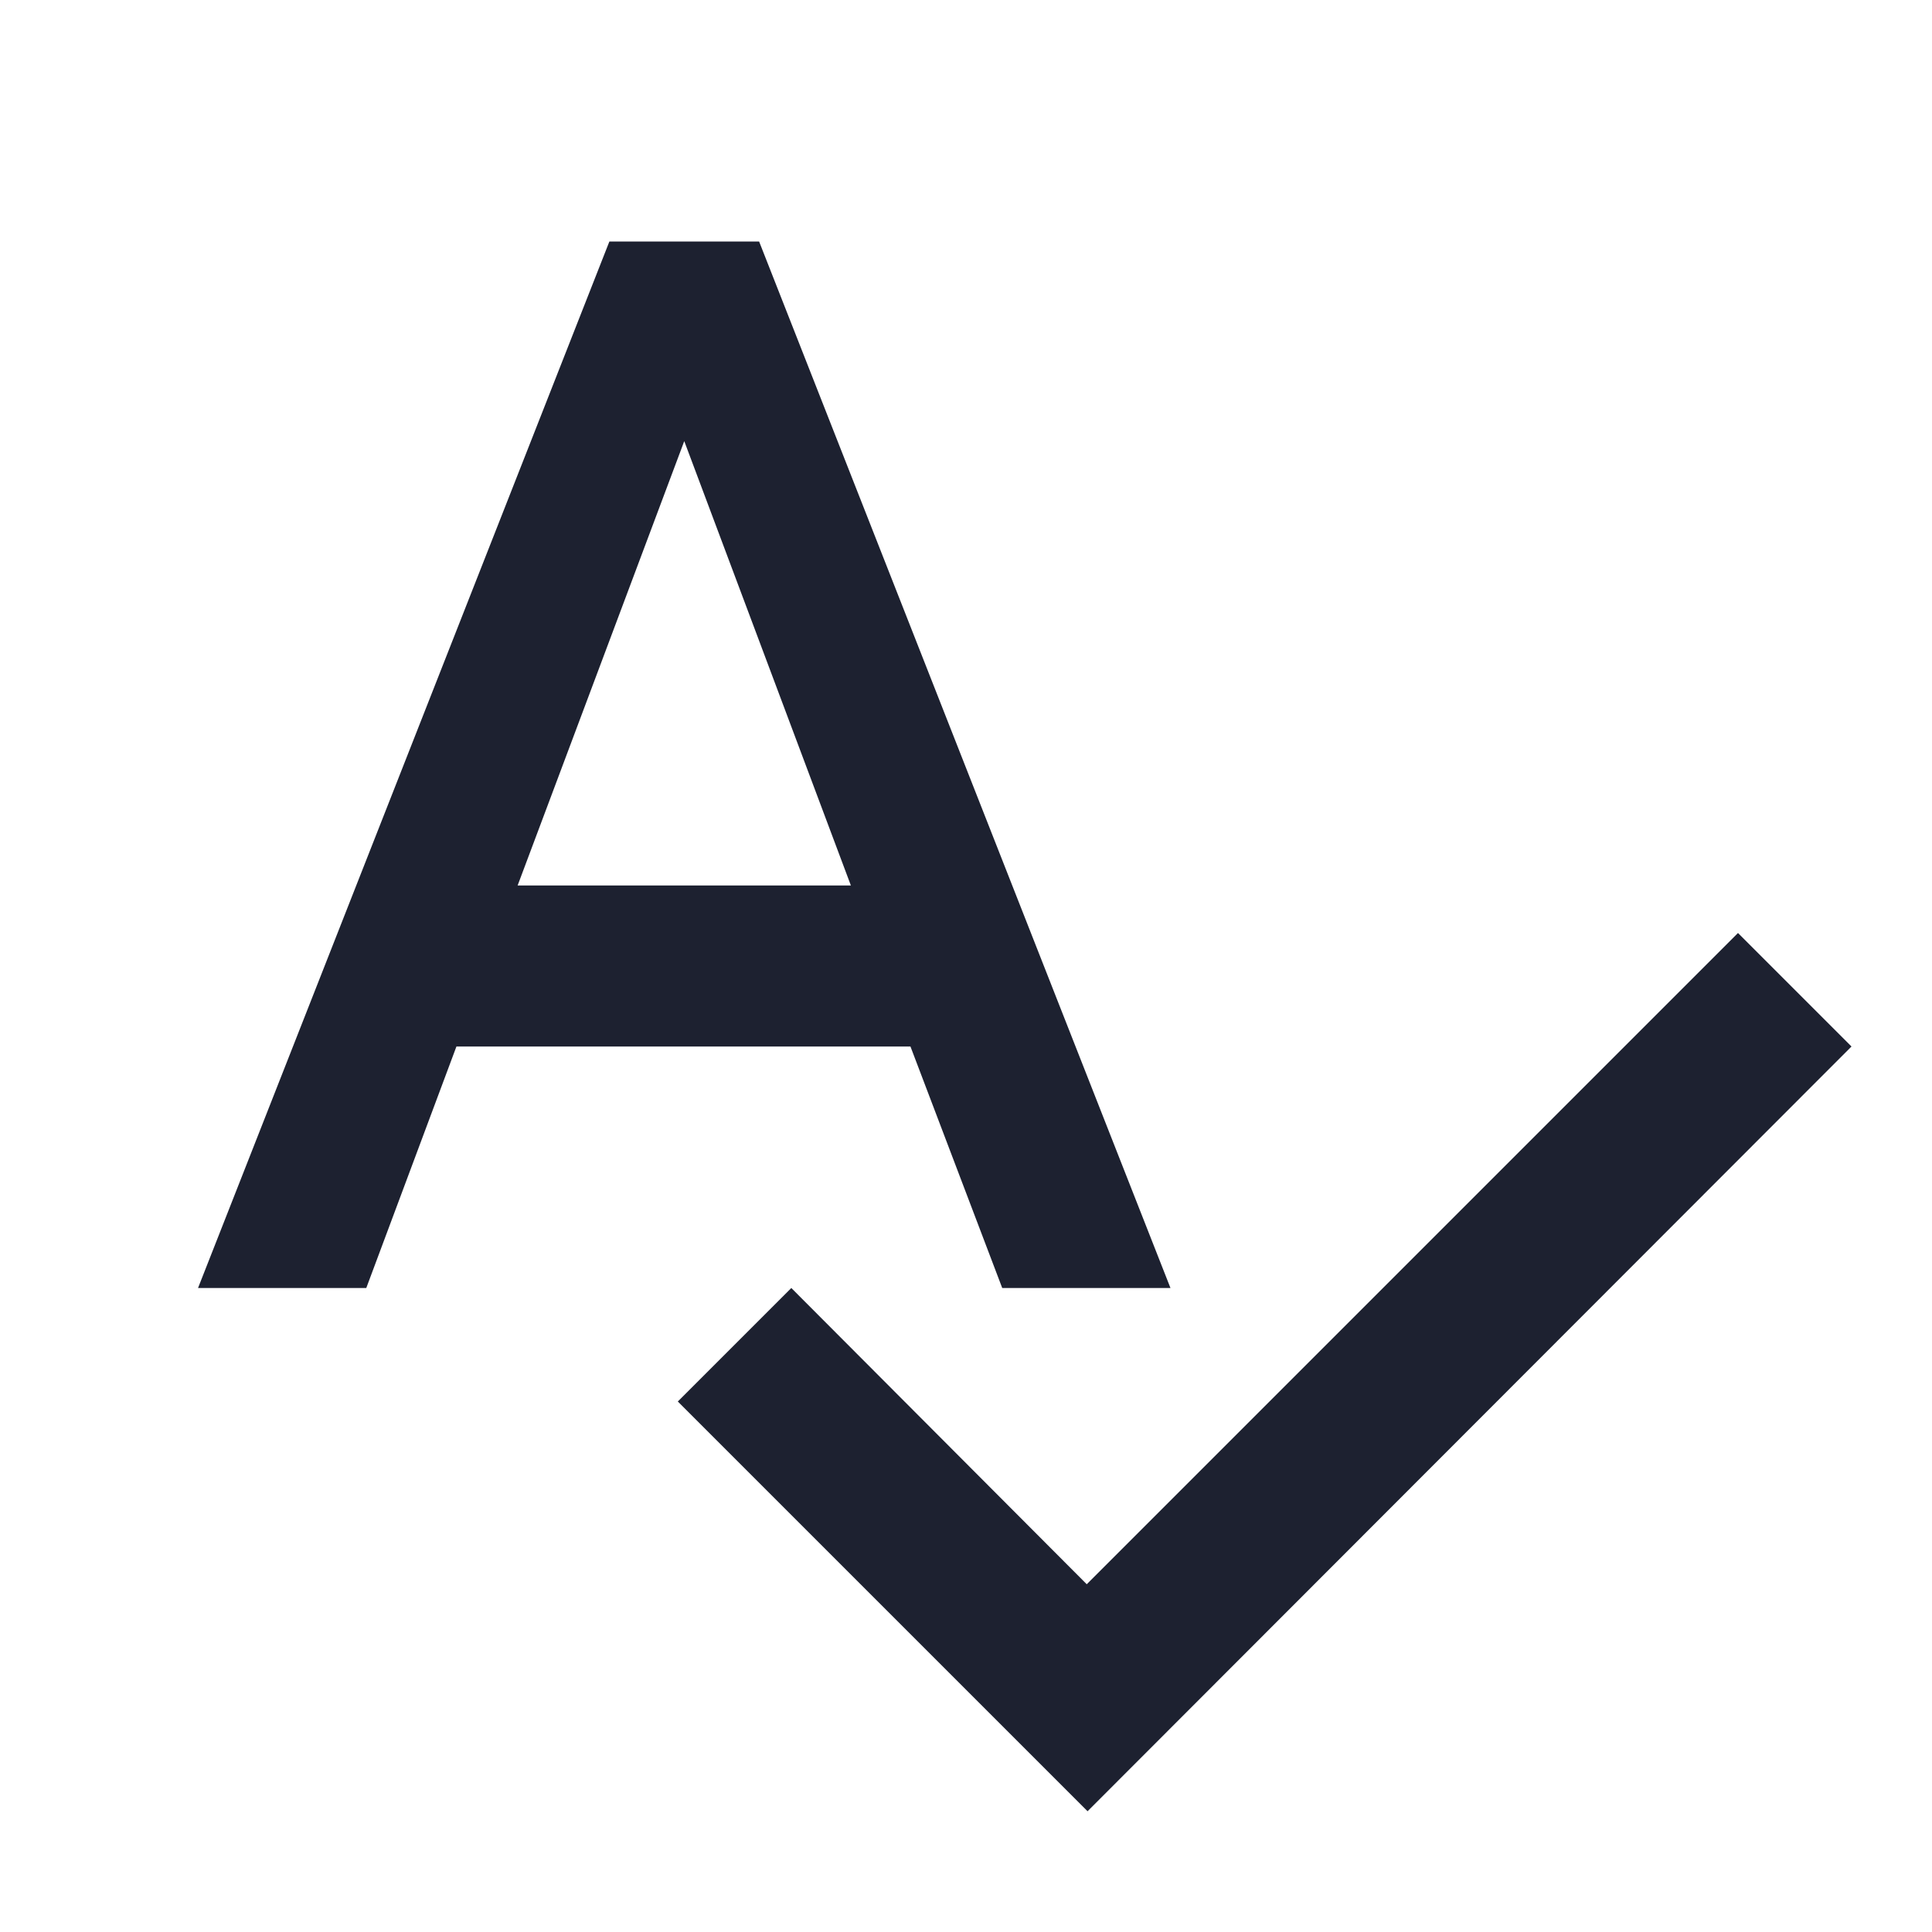
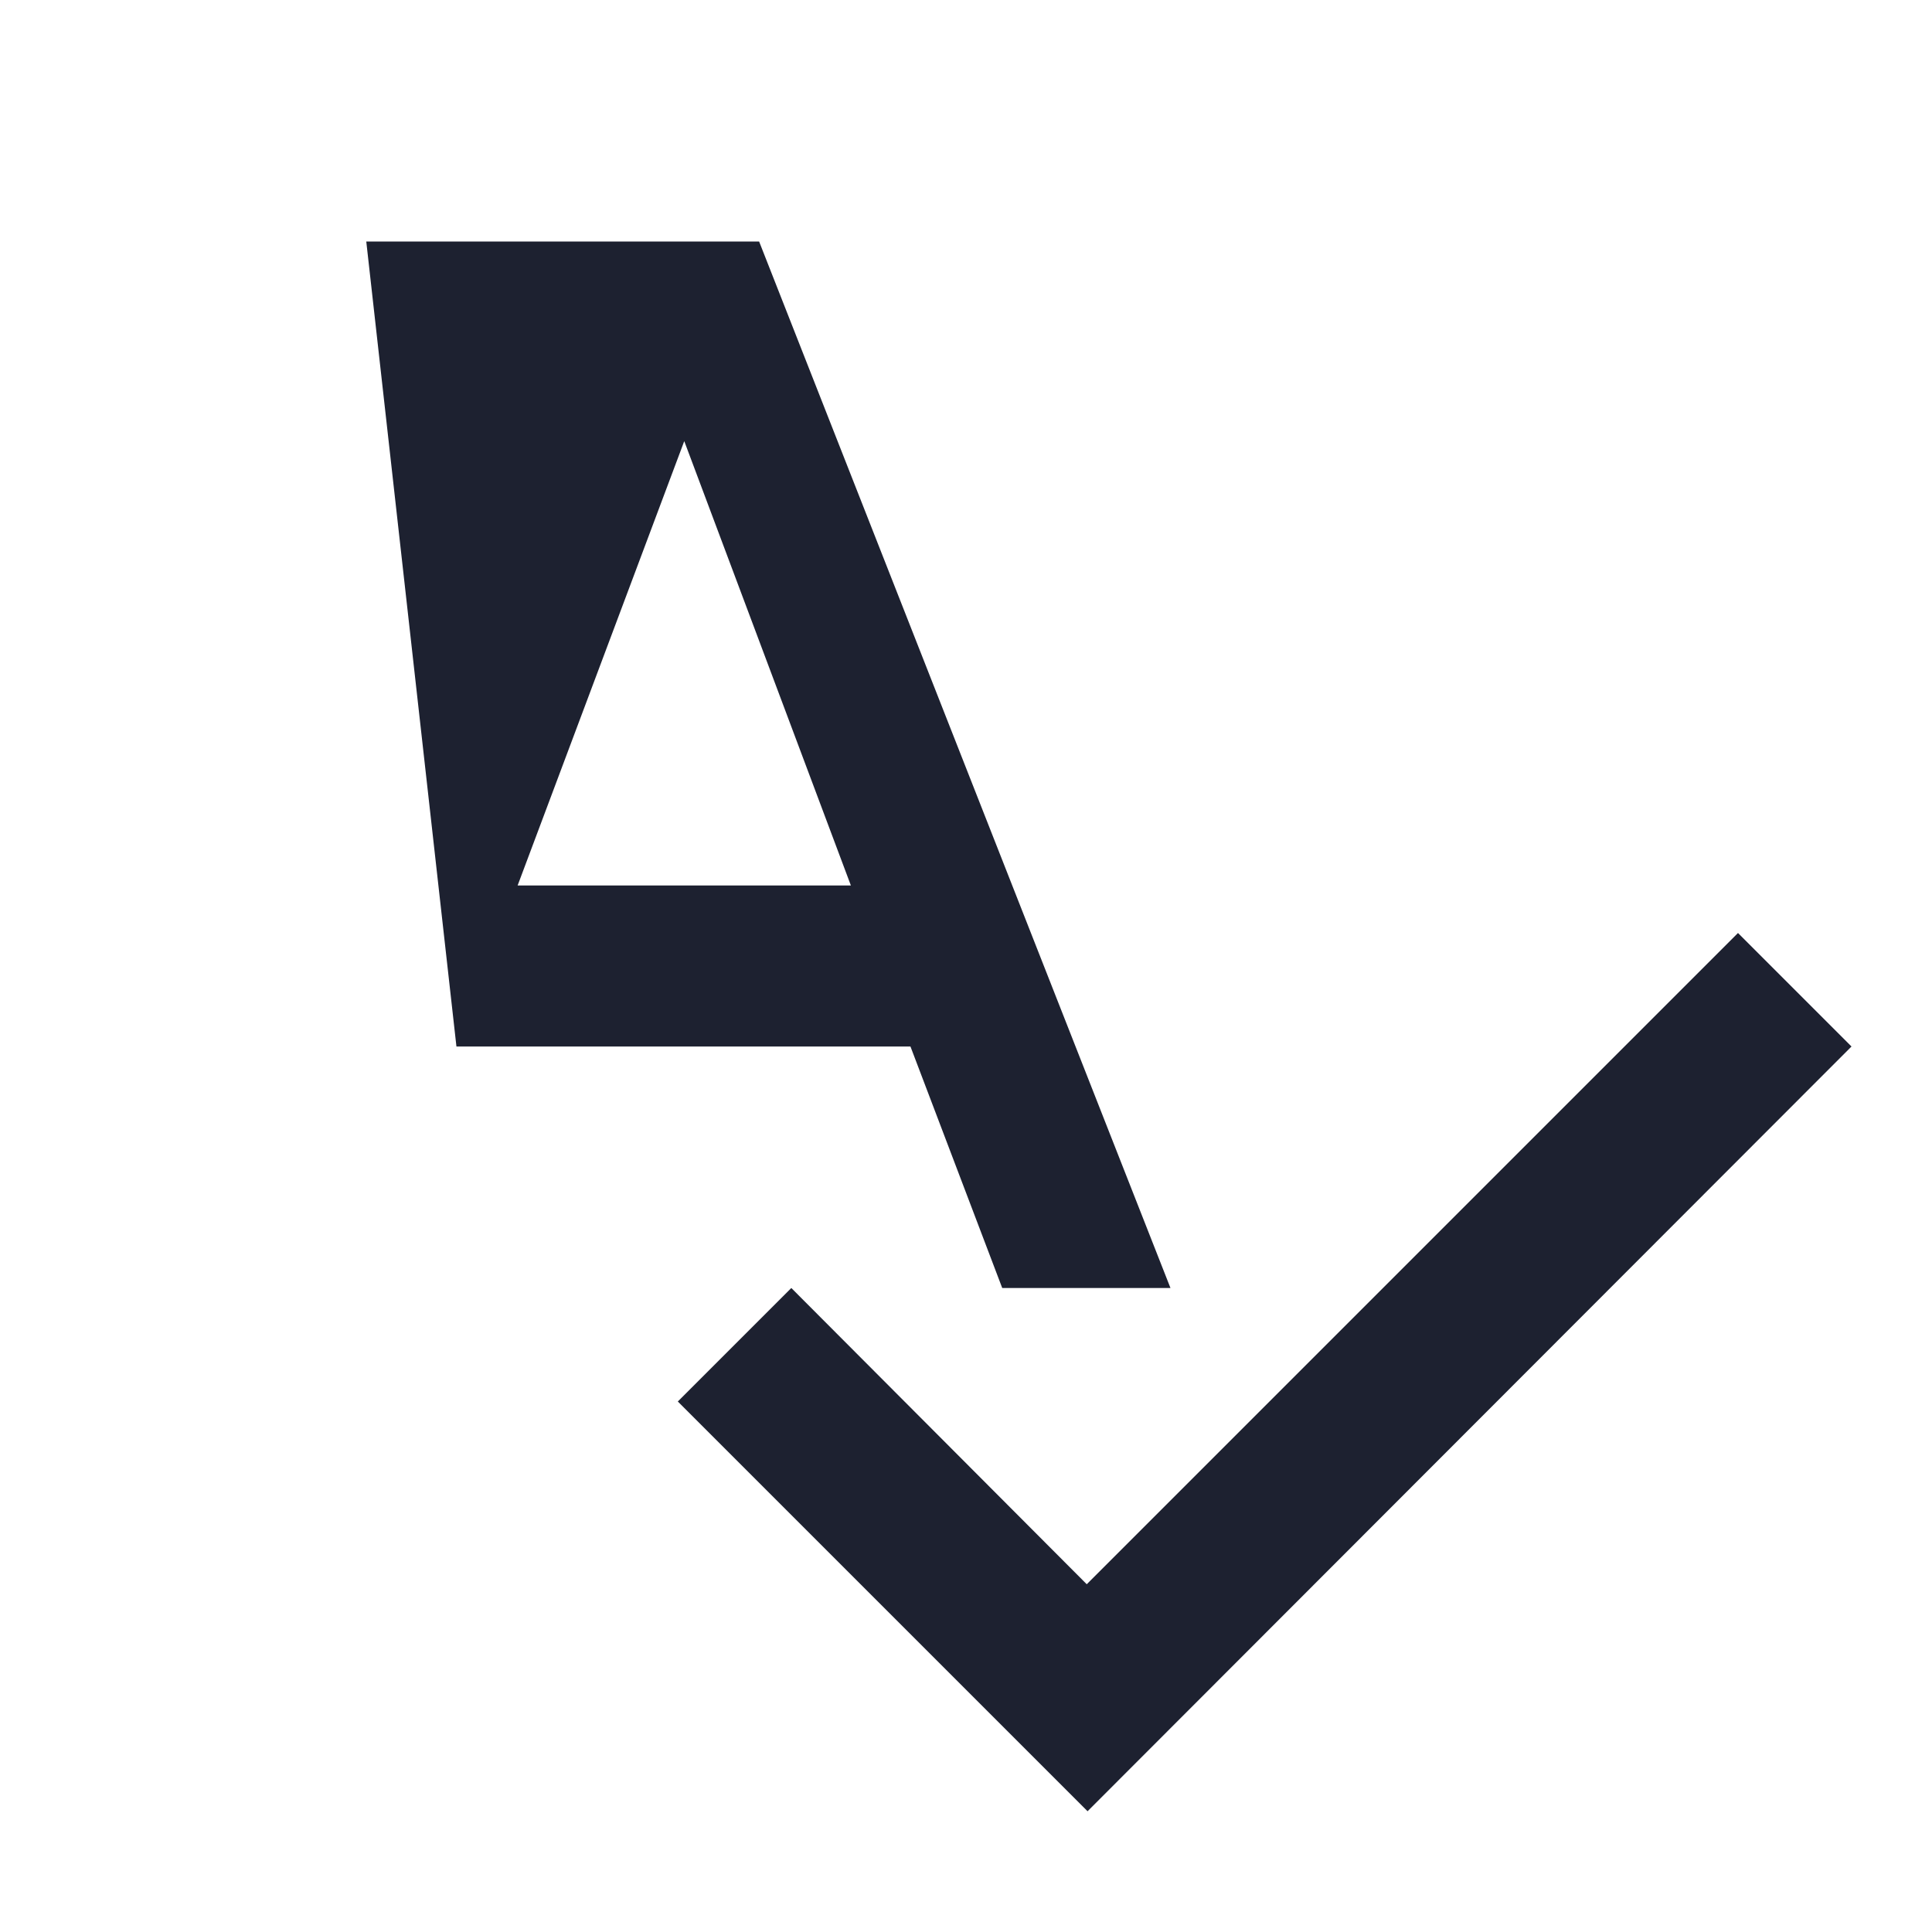
<svg xmlns="http://www.w3.org/2000/svg" width="24" height="24" viewBox="0 0 24 24" fill="none">
-   <path d="M12.45 16H14.54L9.43 3H7.57L2.46 16H4.55L5.67 13H11.31L12.45 16ZM6.43 11L8.5 5.48L10.57 11H6.43ZM21.59 11.59L13.5 19.68L9.83 16L8.42 17.41L13.51 22.5L23 13L21.59 11.59Z" fill="#1D2130" />
+   <path d="M12.45 16H14.54L9.43 3H7.57H4.55L5.67 13H11.31L12.45 16ZM6.43 11L8.5 5.48L10.57 11H6.43ZM21.59 11.59L13.5 19.68L9.83 16L8.42 17.41L13.51 22.5L23 13L21.59 11.59Z" fill="#1D2130" />
</svg>